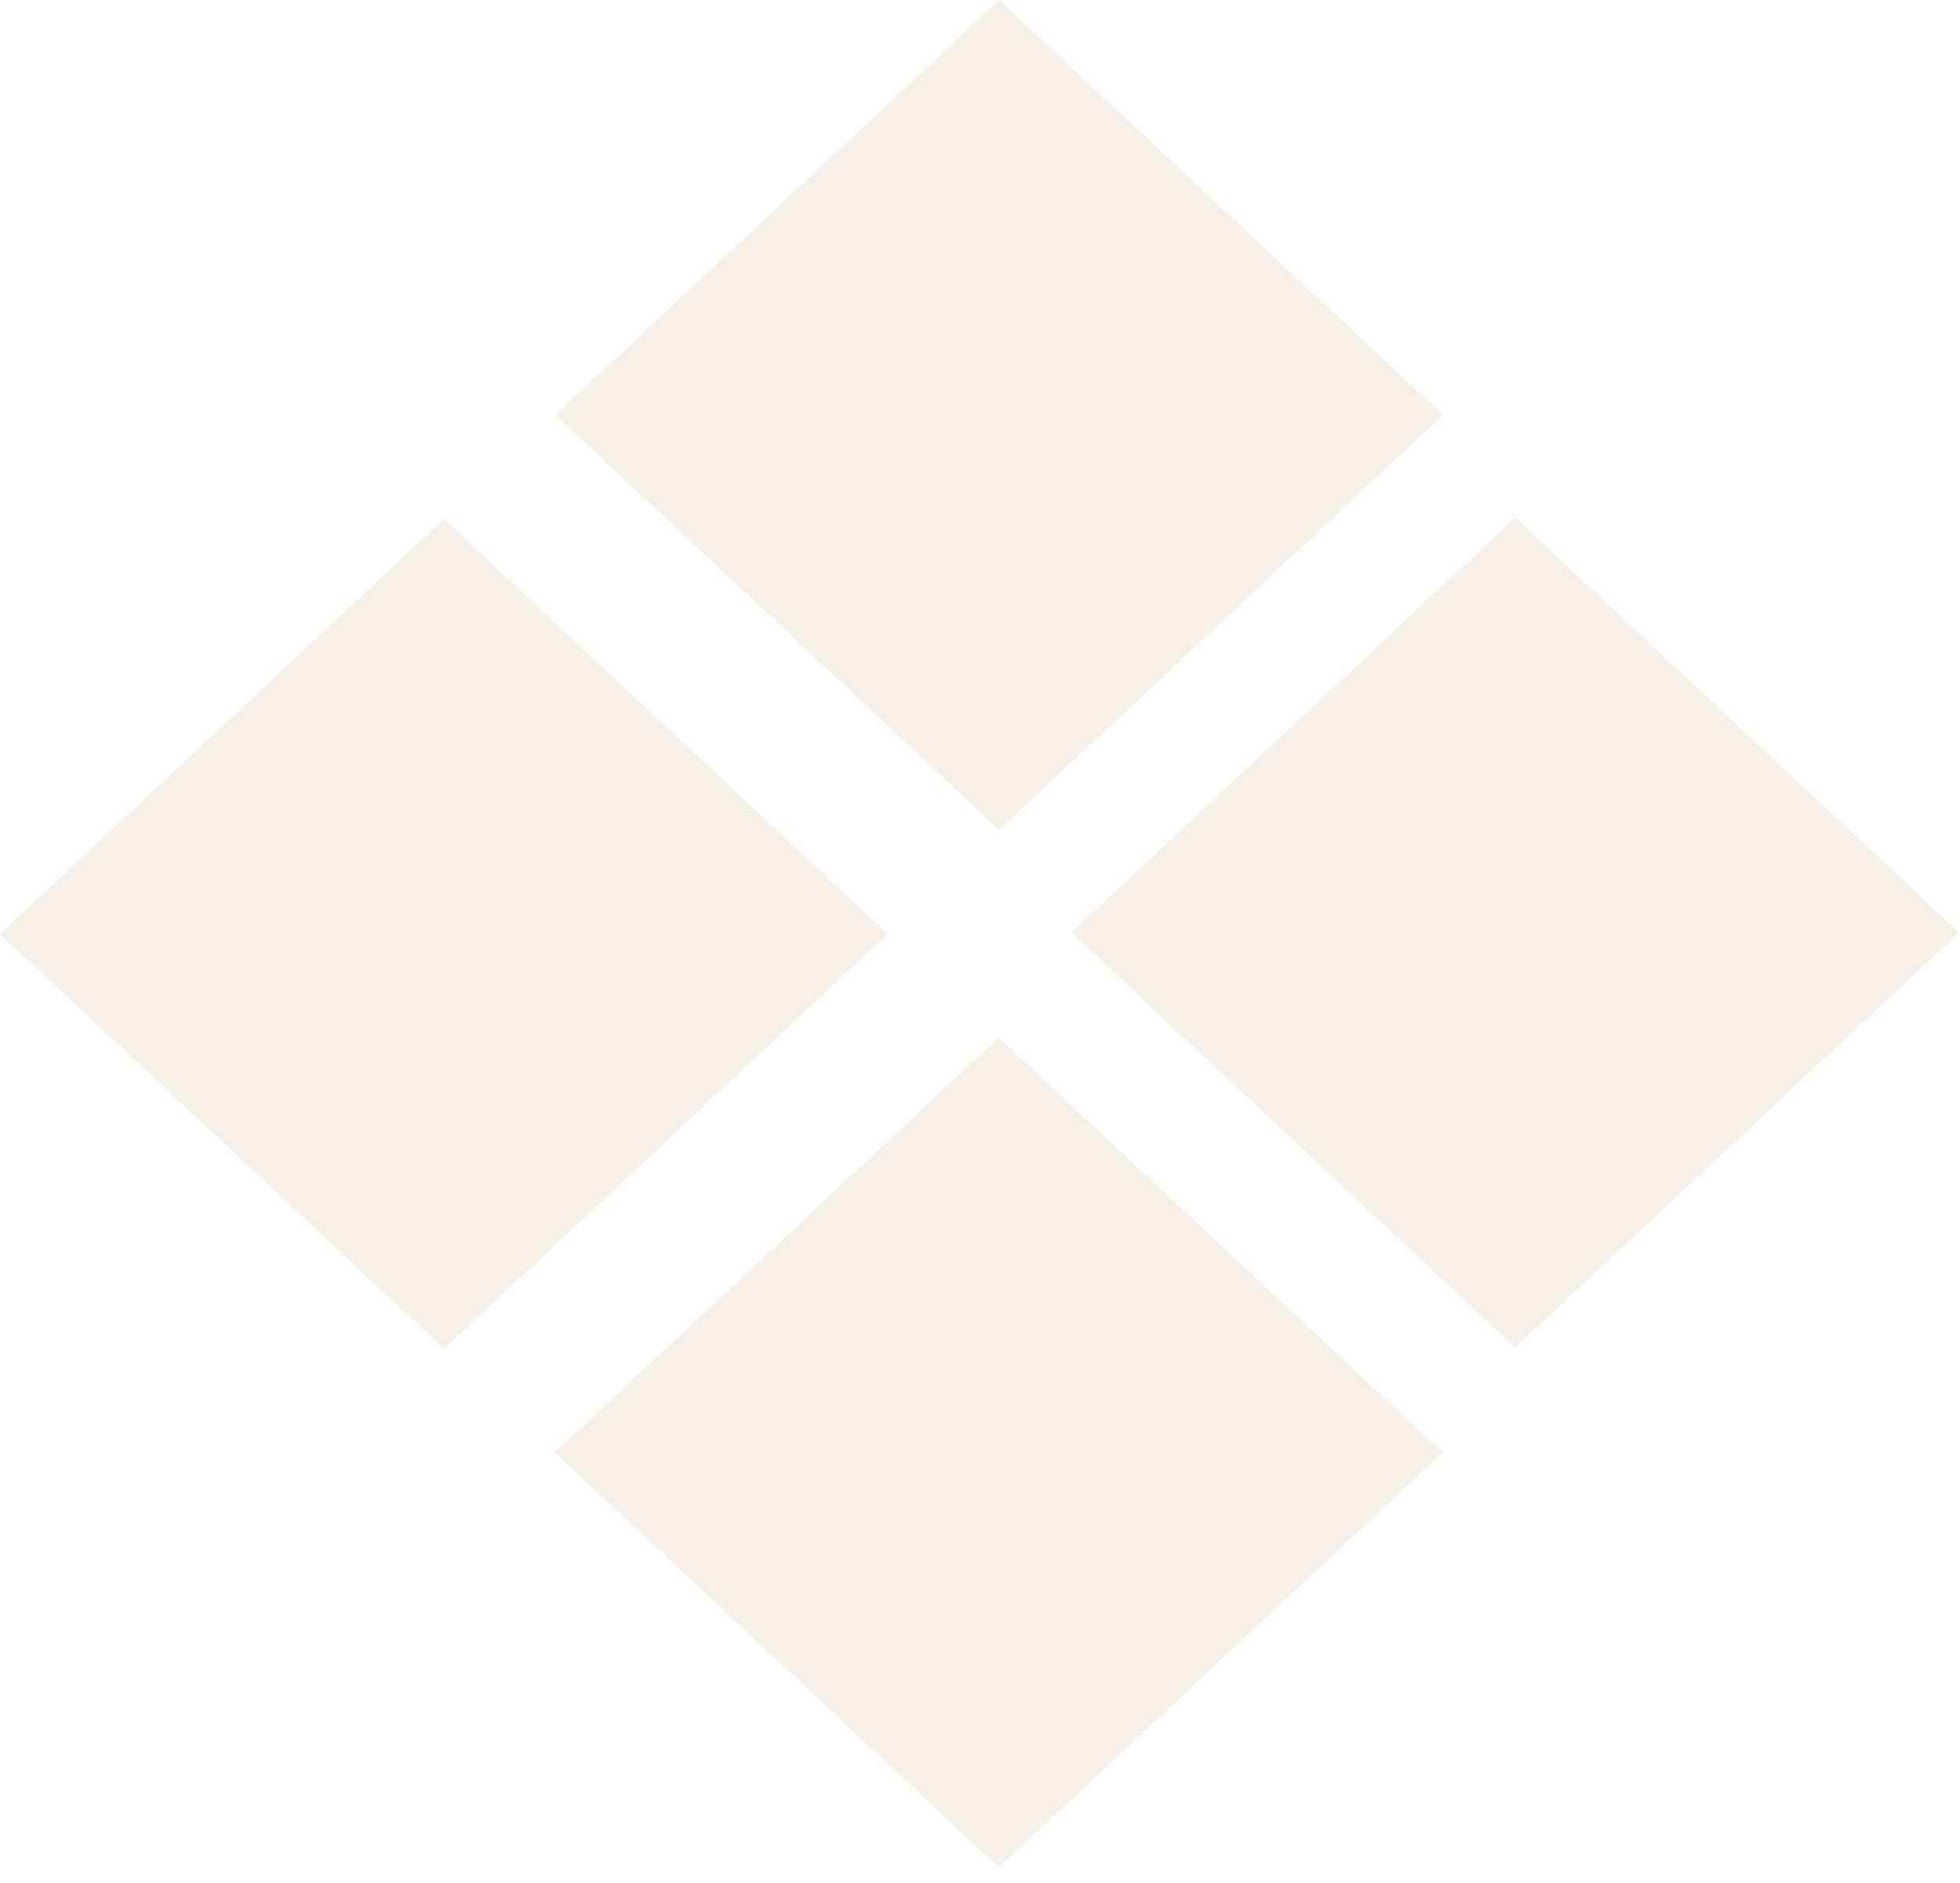
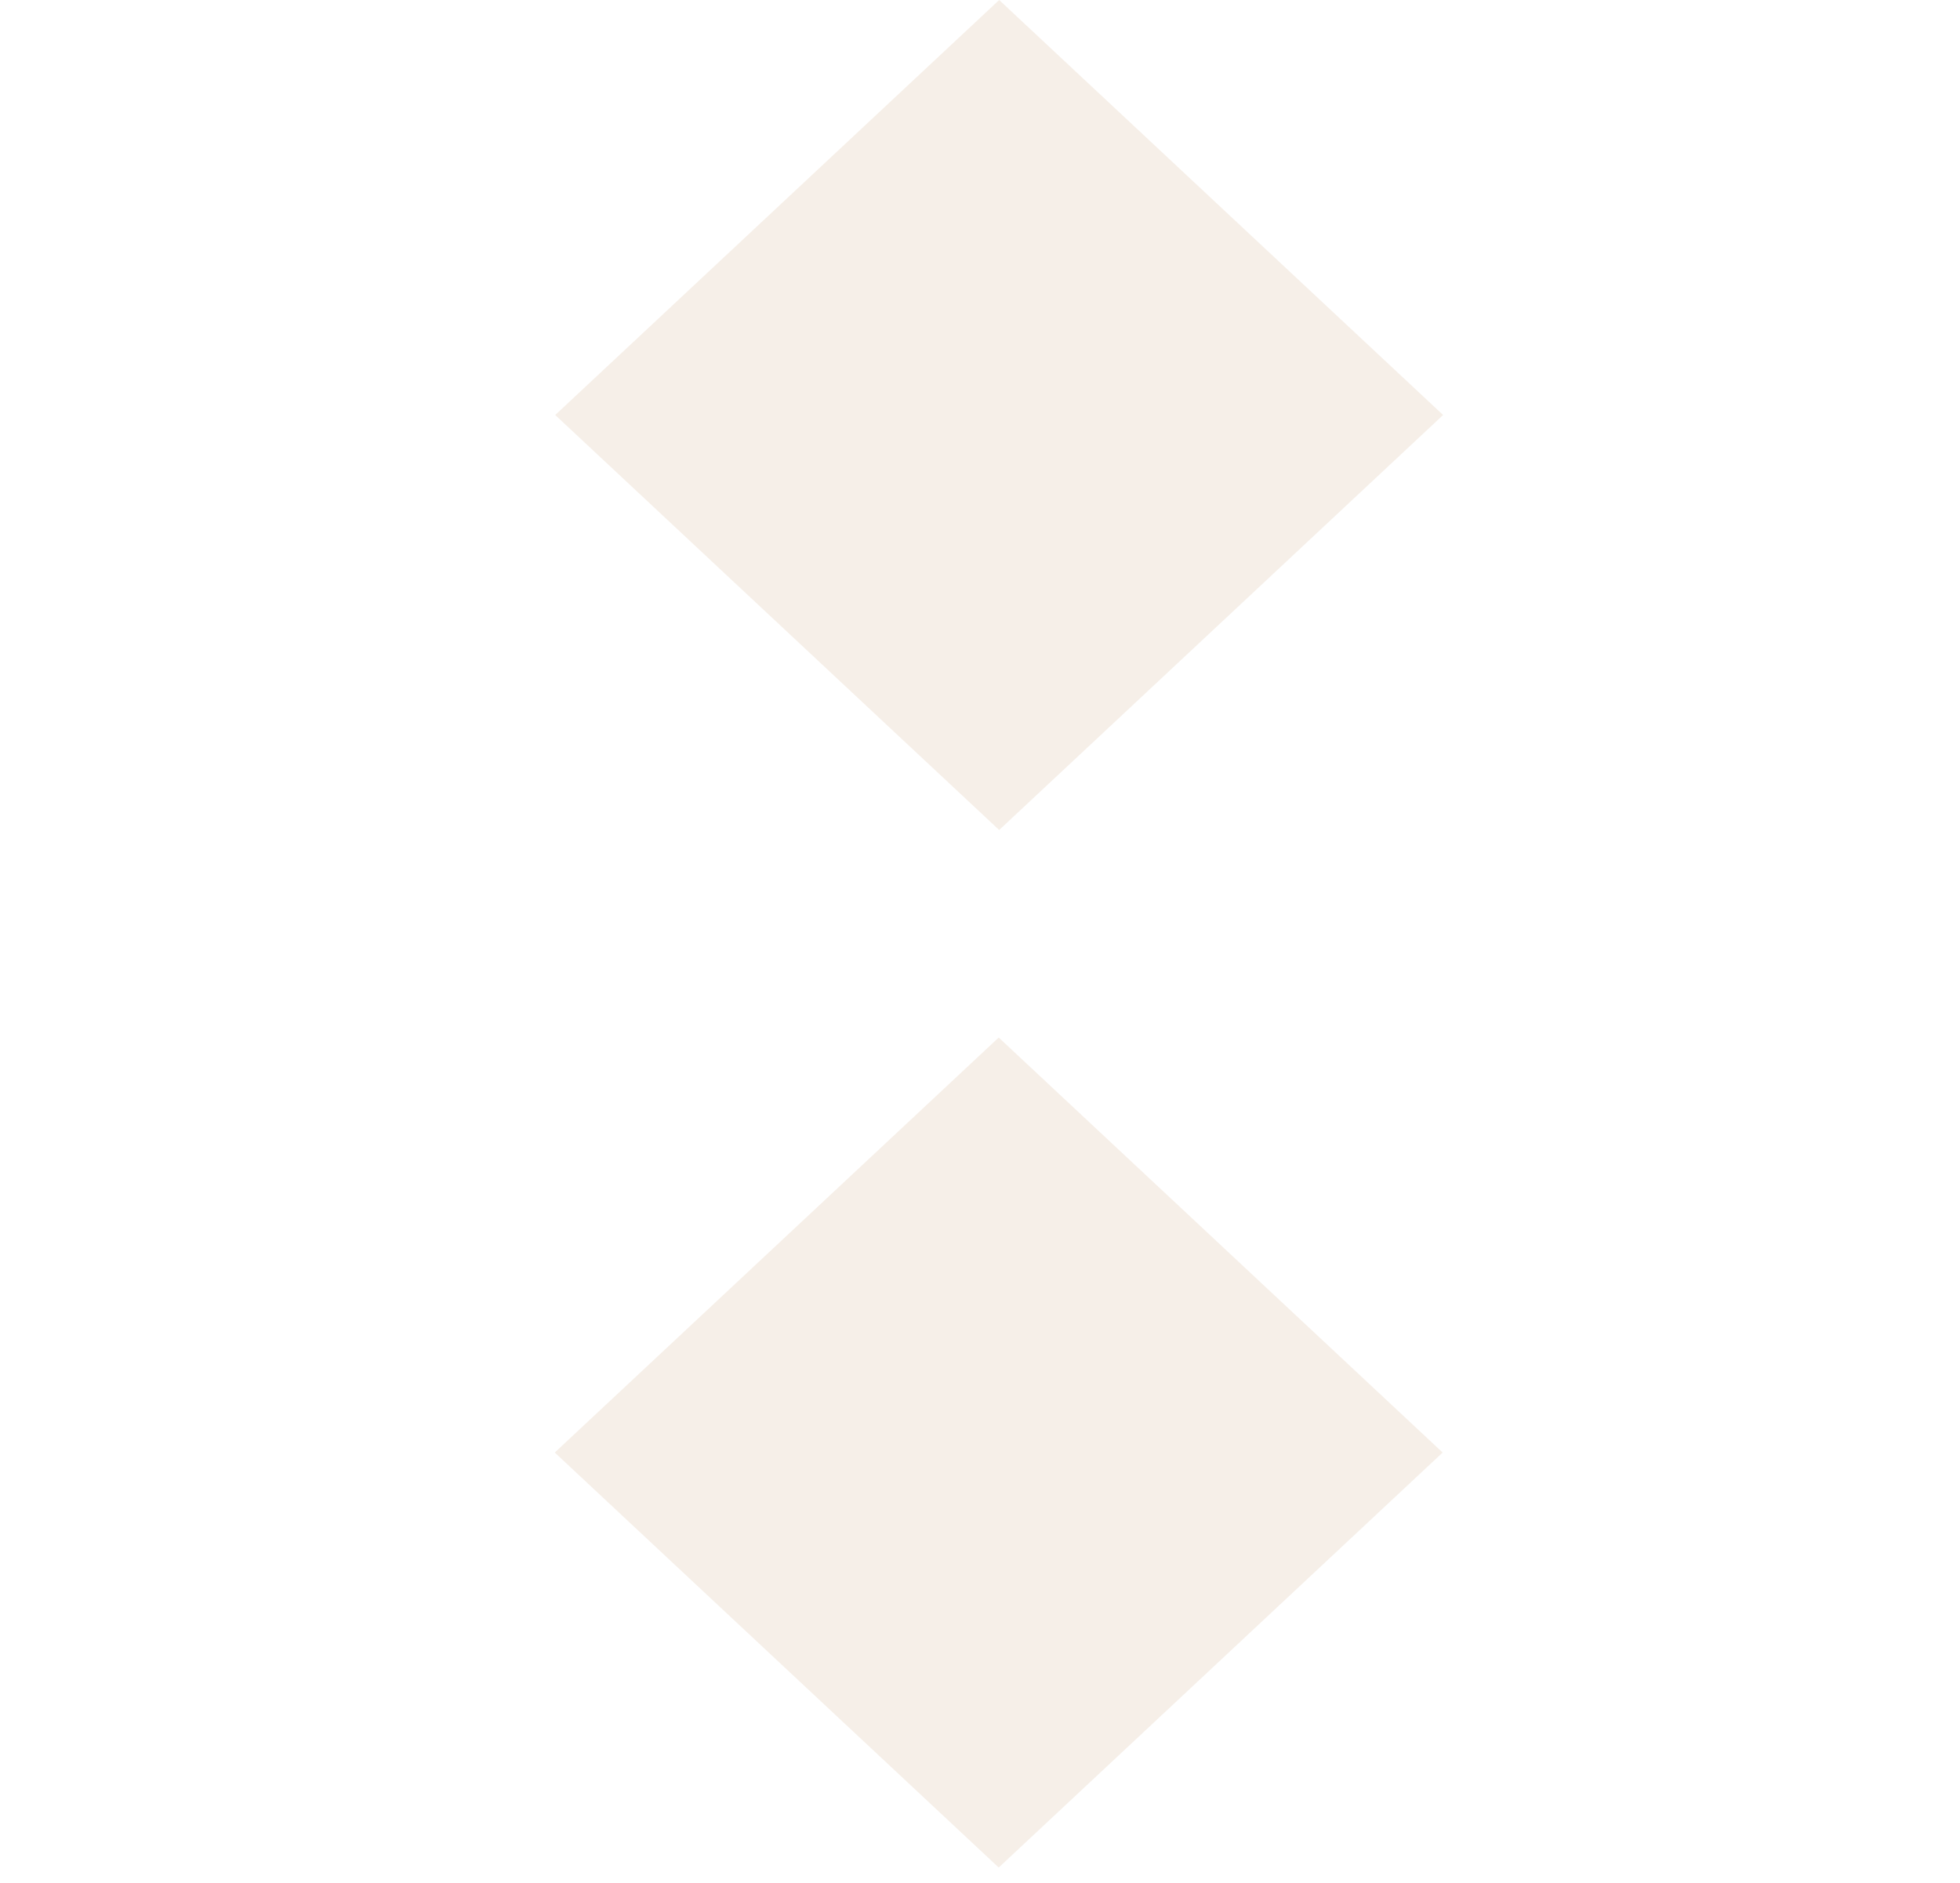
<svg xmlns="http://www.w3.org/2000/svg" width="127" height="122" viewBox="0 0 127 122" fill="none">
  <path d="M35.976 26.893L64.742 53.786L93.508 26.893L64.742 -1.62283e-05L35.976 26.893Z" fill="#C39367" fill-opacity="0.15" />
-   <path d="M-0 60.524L28.766 87.417L57.532 60.524L28.766 33.631L-0 60.524Z" fill="#C39367" fill-opacity="0.15" />
  <path d="M35.946 94.127L64.712 121.02L93.478 94.127L64.712 67.234L35.946 94.127Z" fill="#C39367" fill-opacity="0.15" />
-   <path d="M69.41 60.431L98.176 87.324L126.942 60.431L98.176 33.538L69.41 60.431Z" fill="#C39367" fill-opacity="0.15" />
</svg>